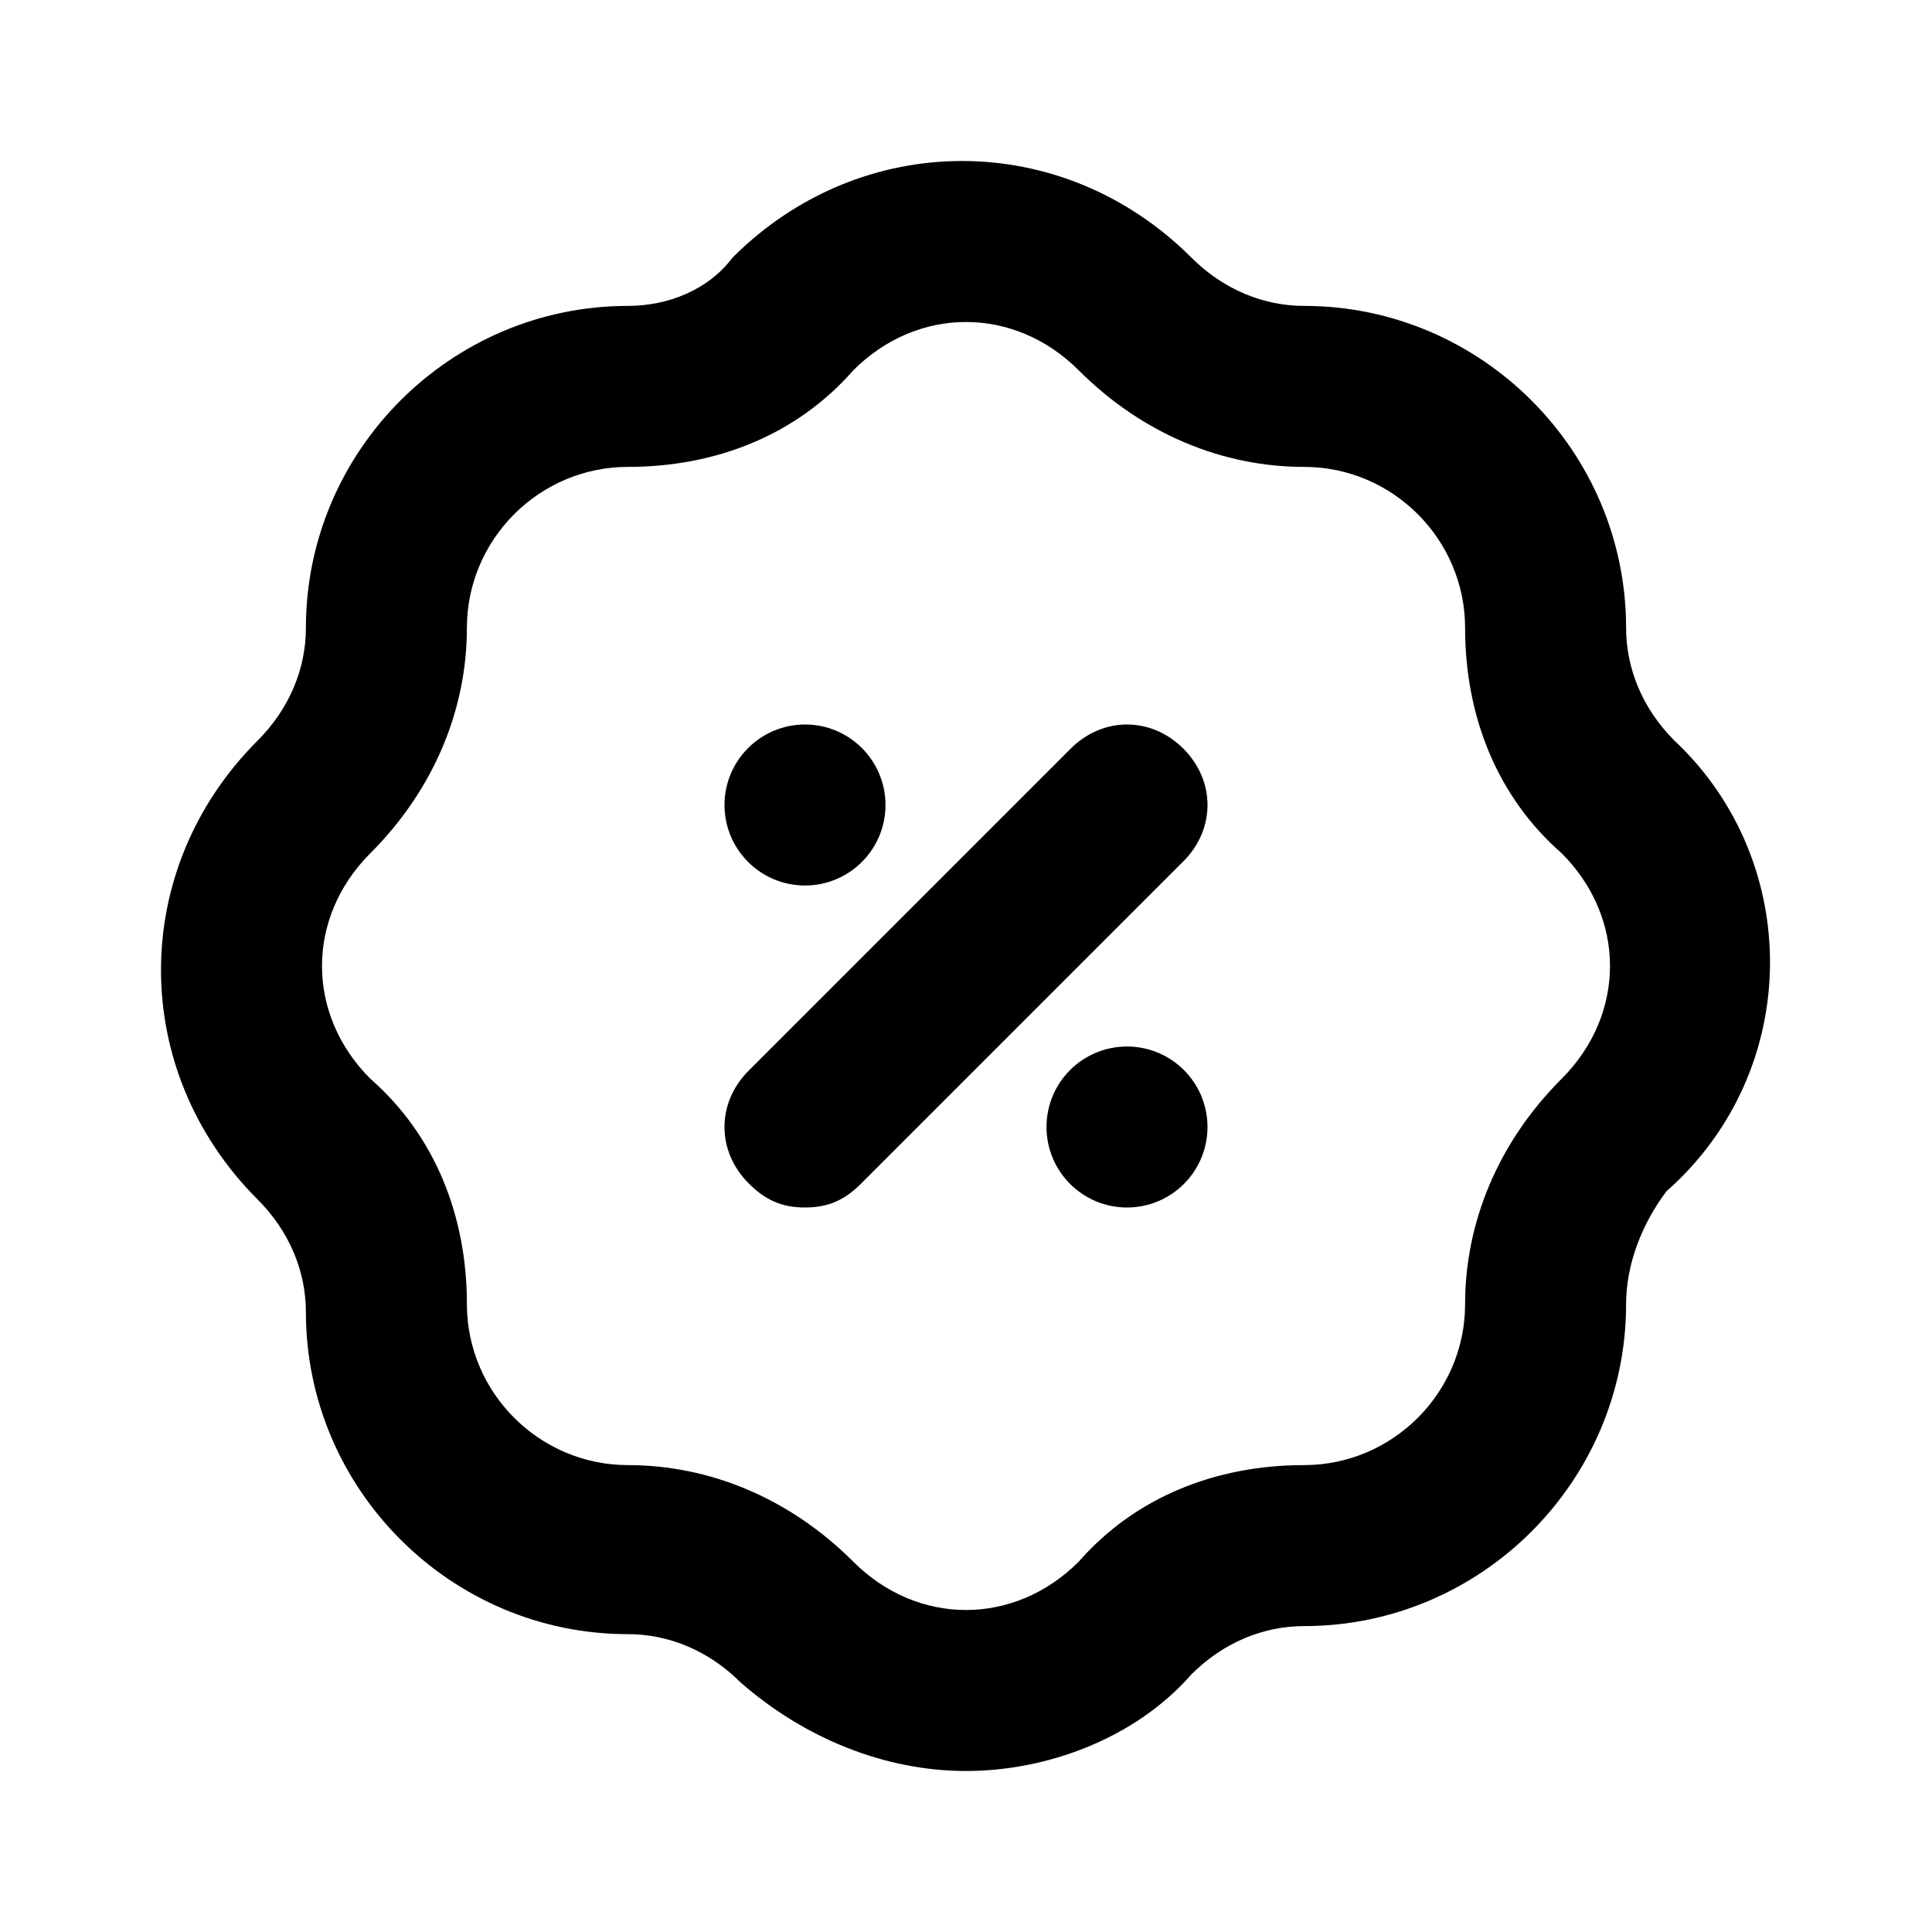
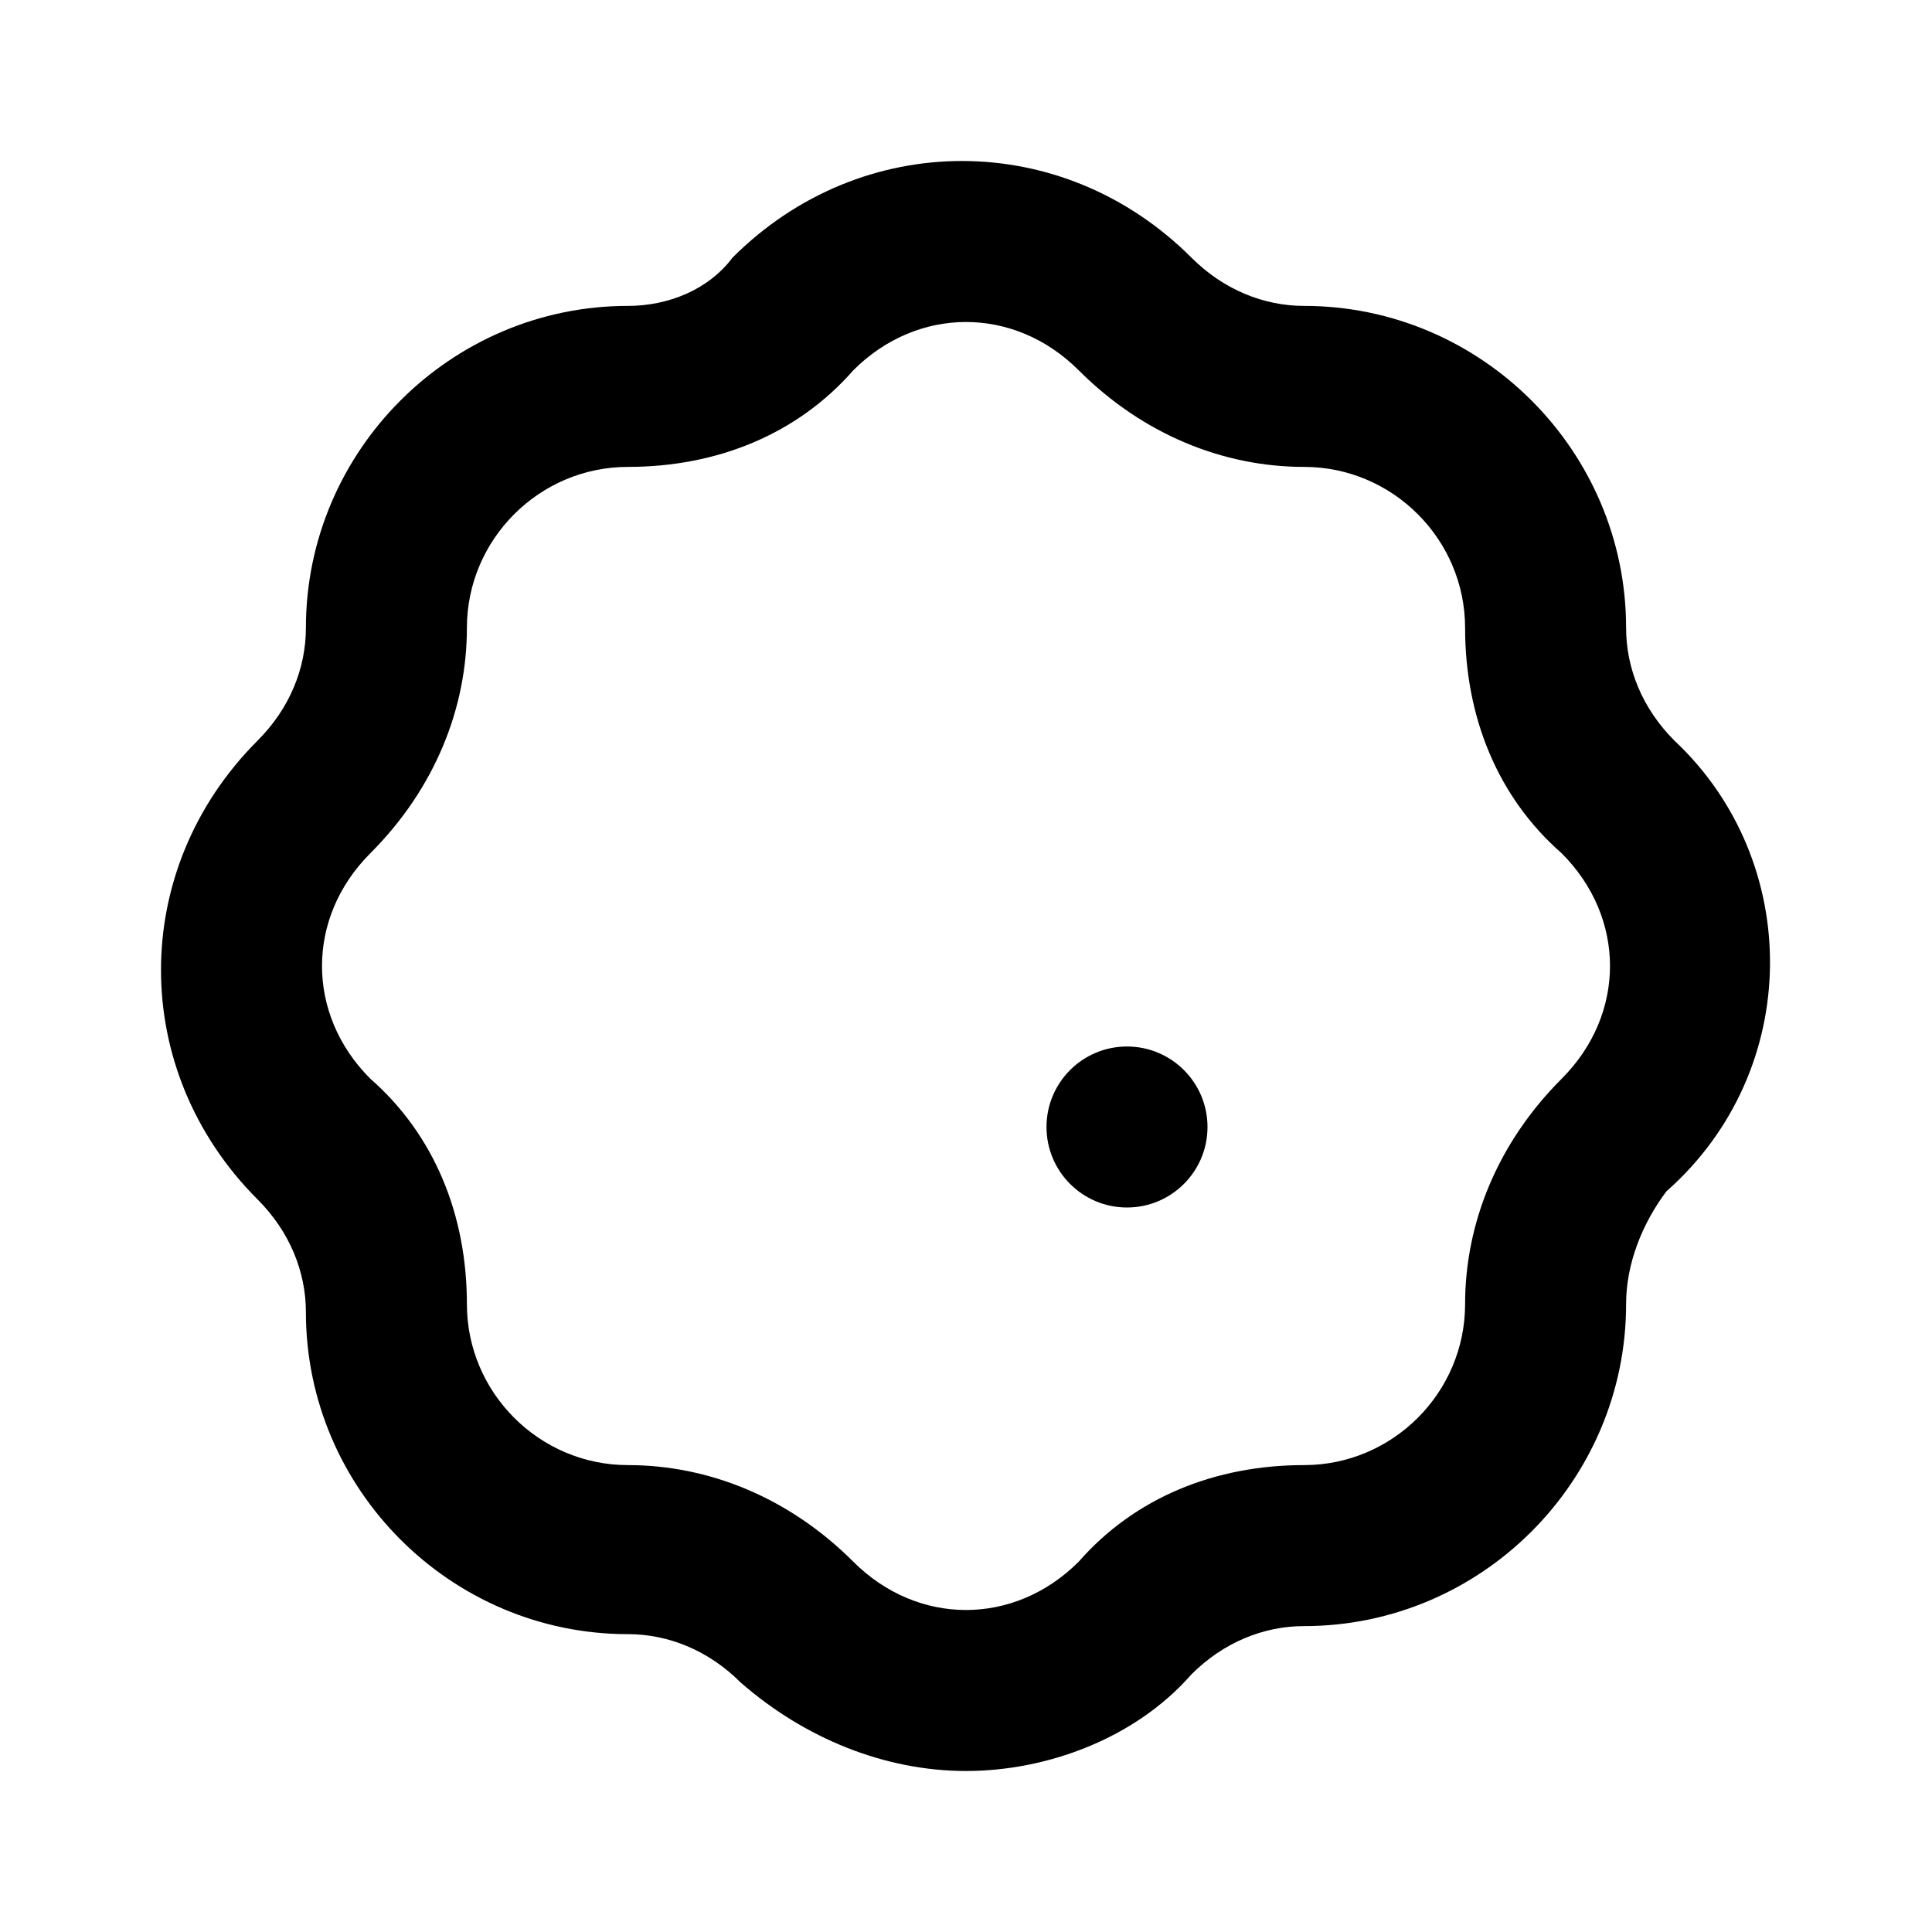
<svg xmlns="http://www.w3.org/2000/svg" xml:space="preserve" viewBox="0 0 24 24" version="1.1" style="enable-background:new 0 0 24 24;">
  <style type="text/css">
	.st0{display:none;}
	.st1{display:inline;}
	.st2{opacity:0.2;fill:none;stroke:#000000;stroke-width:5.000000e-02;stroke-miterlimit:10;}
</style>
  <g id="grid_system" class="st0" />
  <g id="_icons">
    <g>
      <path d="M20.8,9.2c-0.4-0.4-0.6-0.9-0.6-1.4c0-2.2-1.8-4-4-4c-0.5,0-1-0.2-1.4-0.6c-1.6-1.6-4.1-1.6-5.7,0    C8.8,3.6,8.3,3.8,7.8,3.8c-2.2,0-4,1.8-4,4c0,0.5-0.2,1-0.6,1.4c-1.6,1.6-1.6,4.1,0,5.7c0.4,0.4,0.6,0.9,0.6,1.4c0,2.2,1.8,4,4,4    c0.5,0,1,0.2,1.4,0.6C10,21.6,11,22,12,22c1,0,2.1-0.4,2.8-1.2c0.4-0.4,0.9-0.6,1.4-0.6c2.2,0,4-1.8,4-4c0-0.5,0.2-1,0.5-1.4l0,0    c0,0,0,0,0,0C22.4,13.3,22.4,10.7,20.8,9.2z M19.4,13.4c-0.8,0.8-1.2,1.8-1.2,2.8c0,1.1-0.9,2-2,2c-1.1,0-2.1,0.4-2.8,1.2    c-0.8,0.8-2,0.8-2.8,0c-0.8-0.8-1.8-1.2-2.8-1.2c-1.1,0-2-0.9-2-2c0-1.1-0.4-2.1-1.2-2.8c-0.8-0.8-0.8-2,0-2.8    c0.8-0.8,1.2-1.8,1.2-2.8c0-1.1,0.9-2,2-2c1.1,0,2.1-0.4,2.8-1.2C11,4.2,11.5,4,12,4c0.5,0,1,0.2,1.4,0.6c0.8,0.8,1.8,1.2,2.8,1.2    c1.1,0,2,0.9,2,2c0,1.1,0.4,2.1,1.2,2.8C20.2,11.4,20.2,12.6,19.4,13.4l0.7,0.7L19.4,13.4z" />
      <circle r="1" cy="14" cx="14" />
-       <circle r="1" cy="10" cx="10" />
-       <path d="M13.3,9.3l-4,4c-0.4,0.4-0.4,1,0,1.4C9.5,14.9,9.7,15,10,15s0.5-0.1,0.7-0.3l4-4c0.4-0.4,0.4-1,0-1.4S13.7,8.9,13.3,9.3z" />
    </g>
  </g>
</svg>